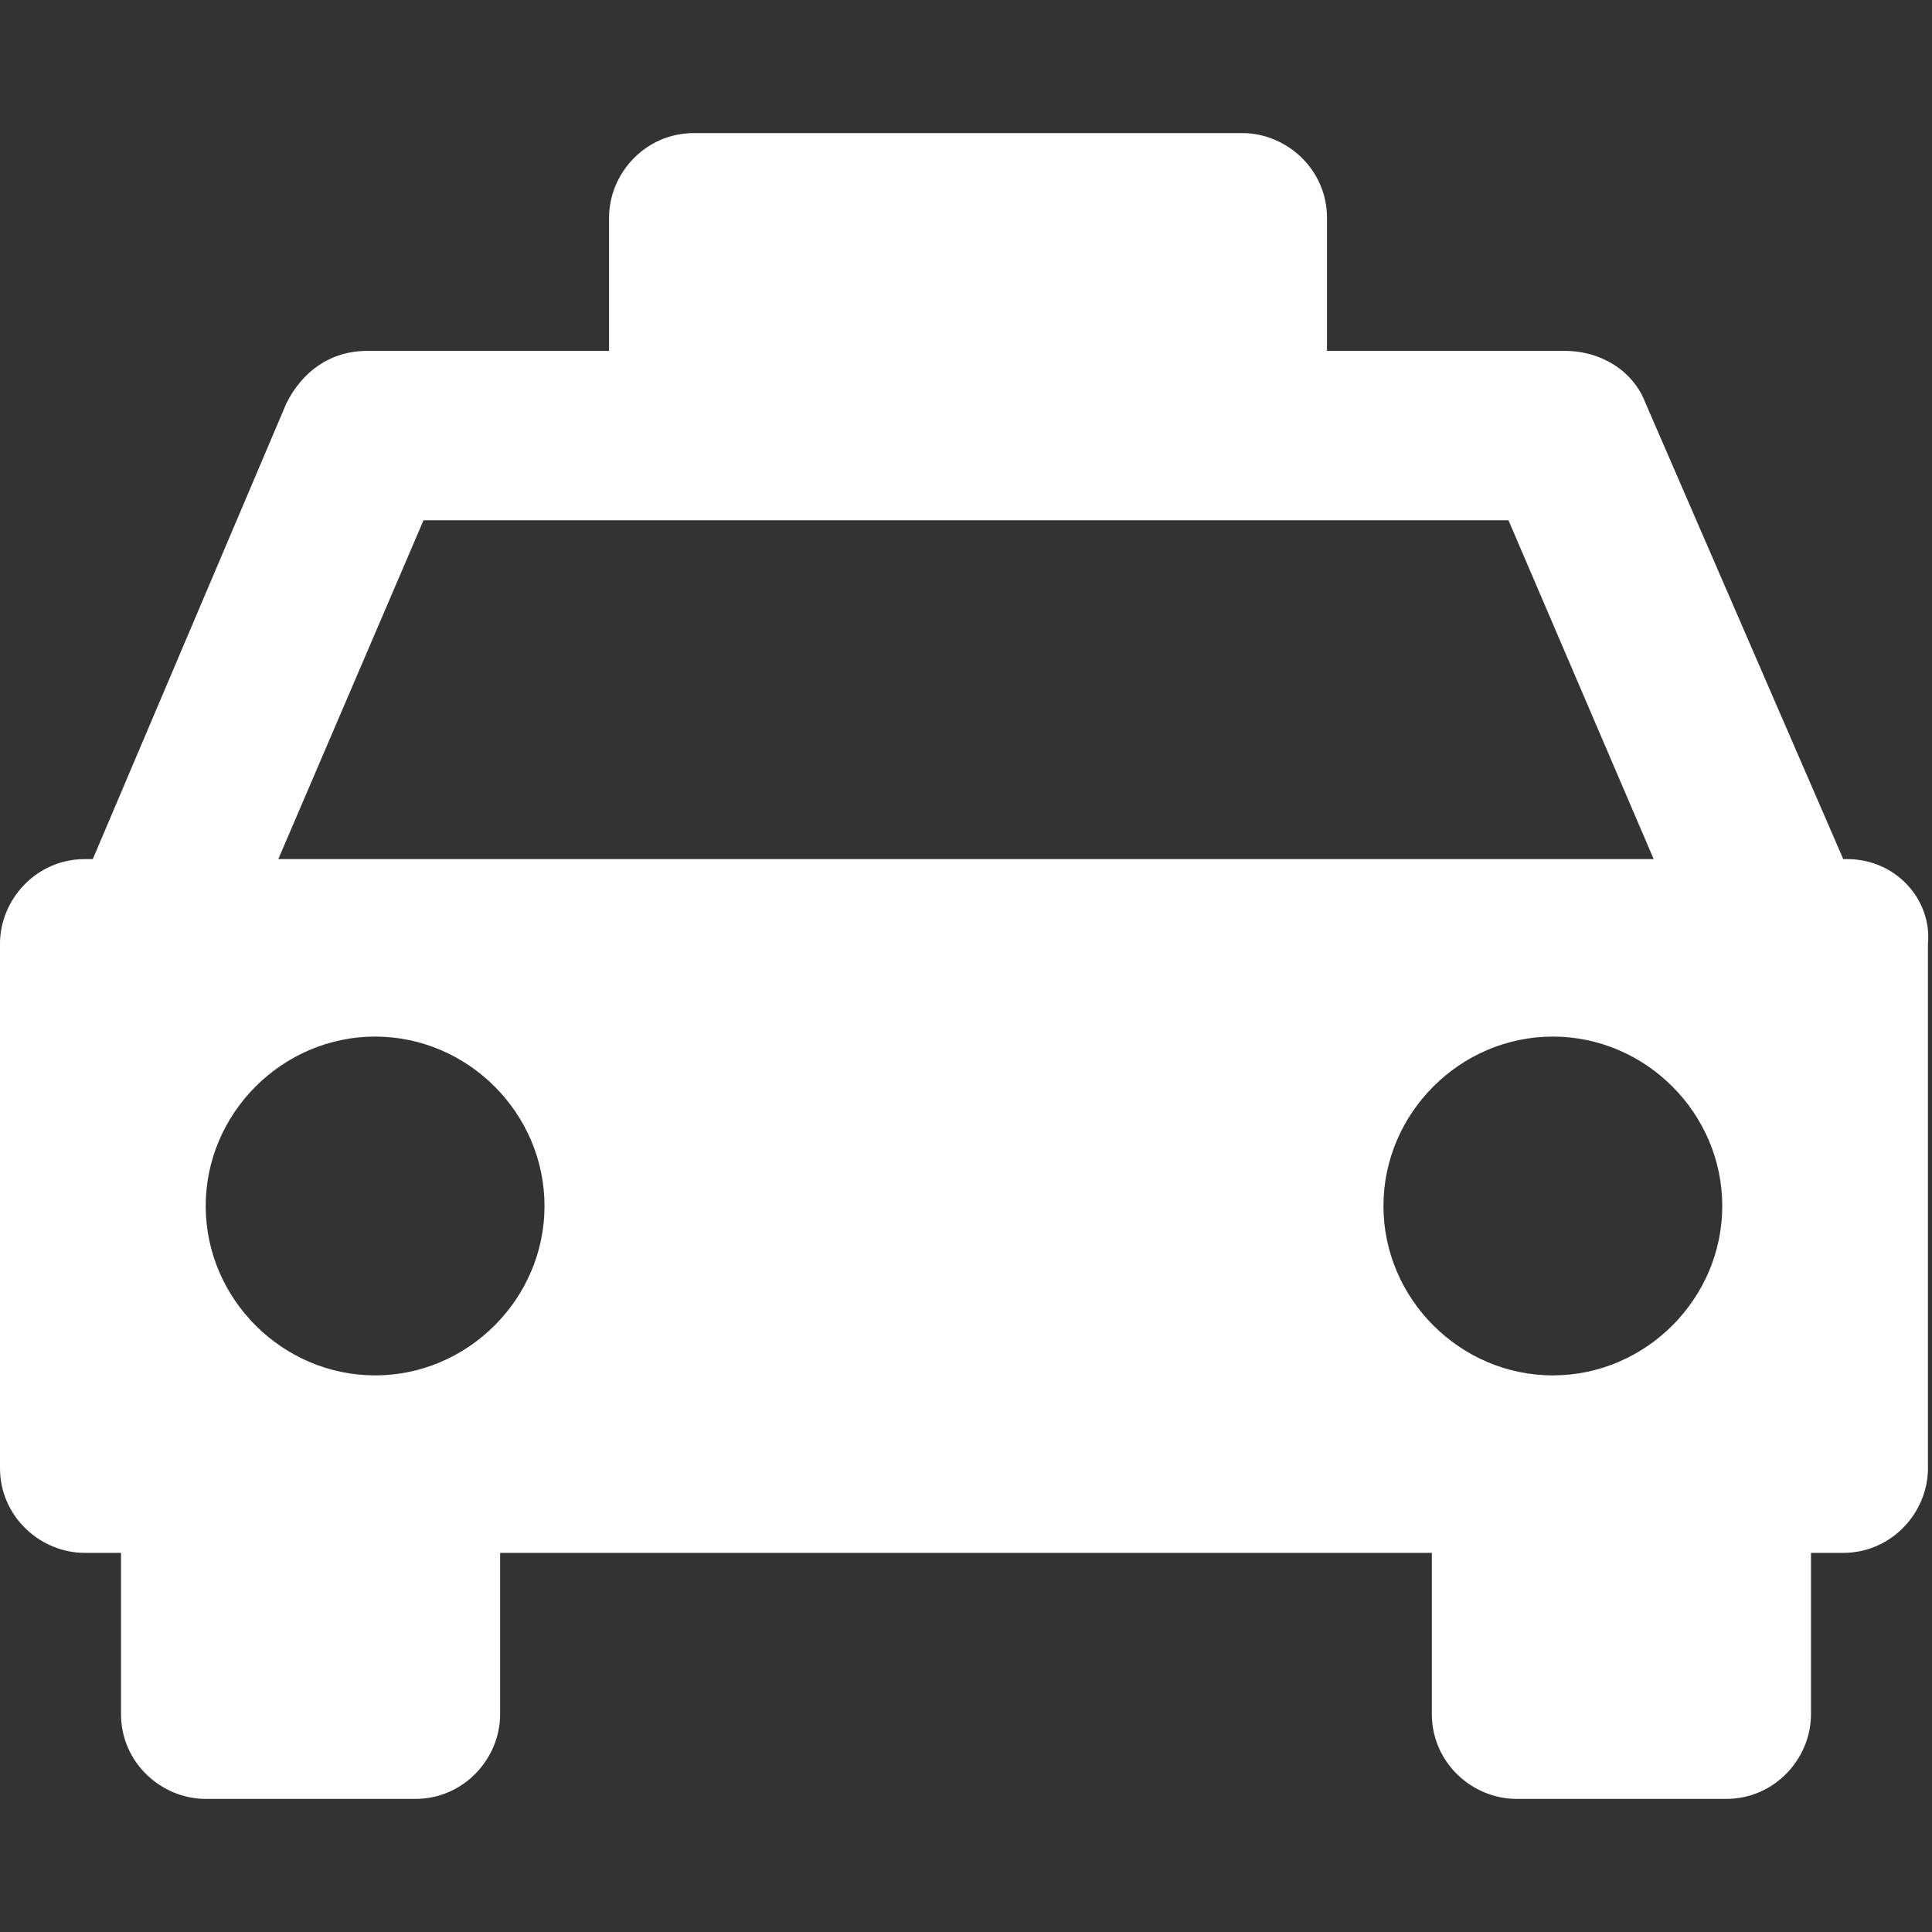
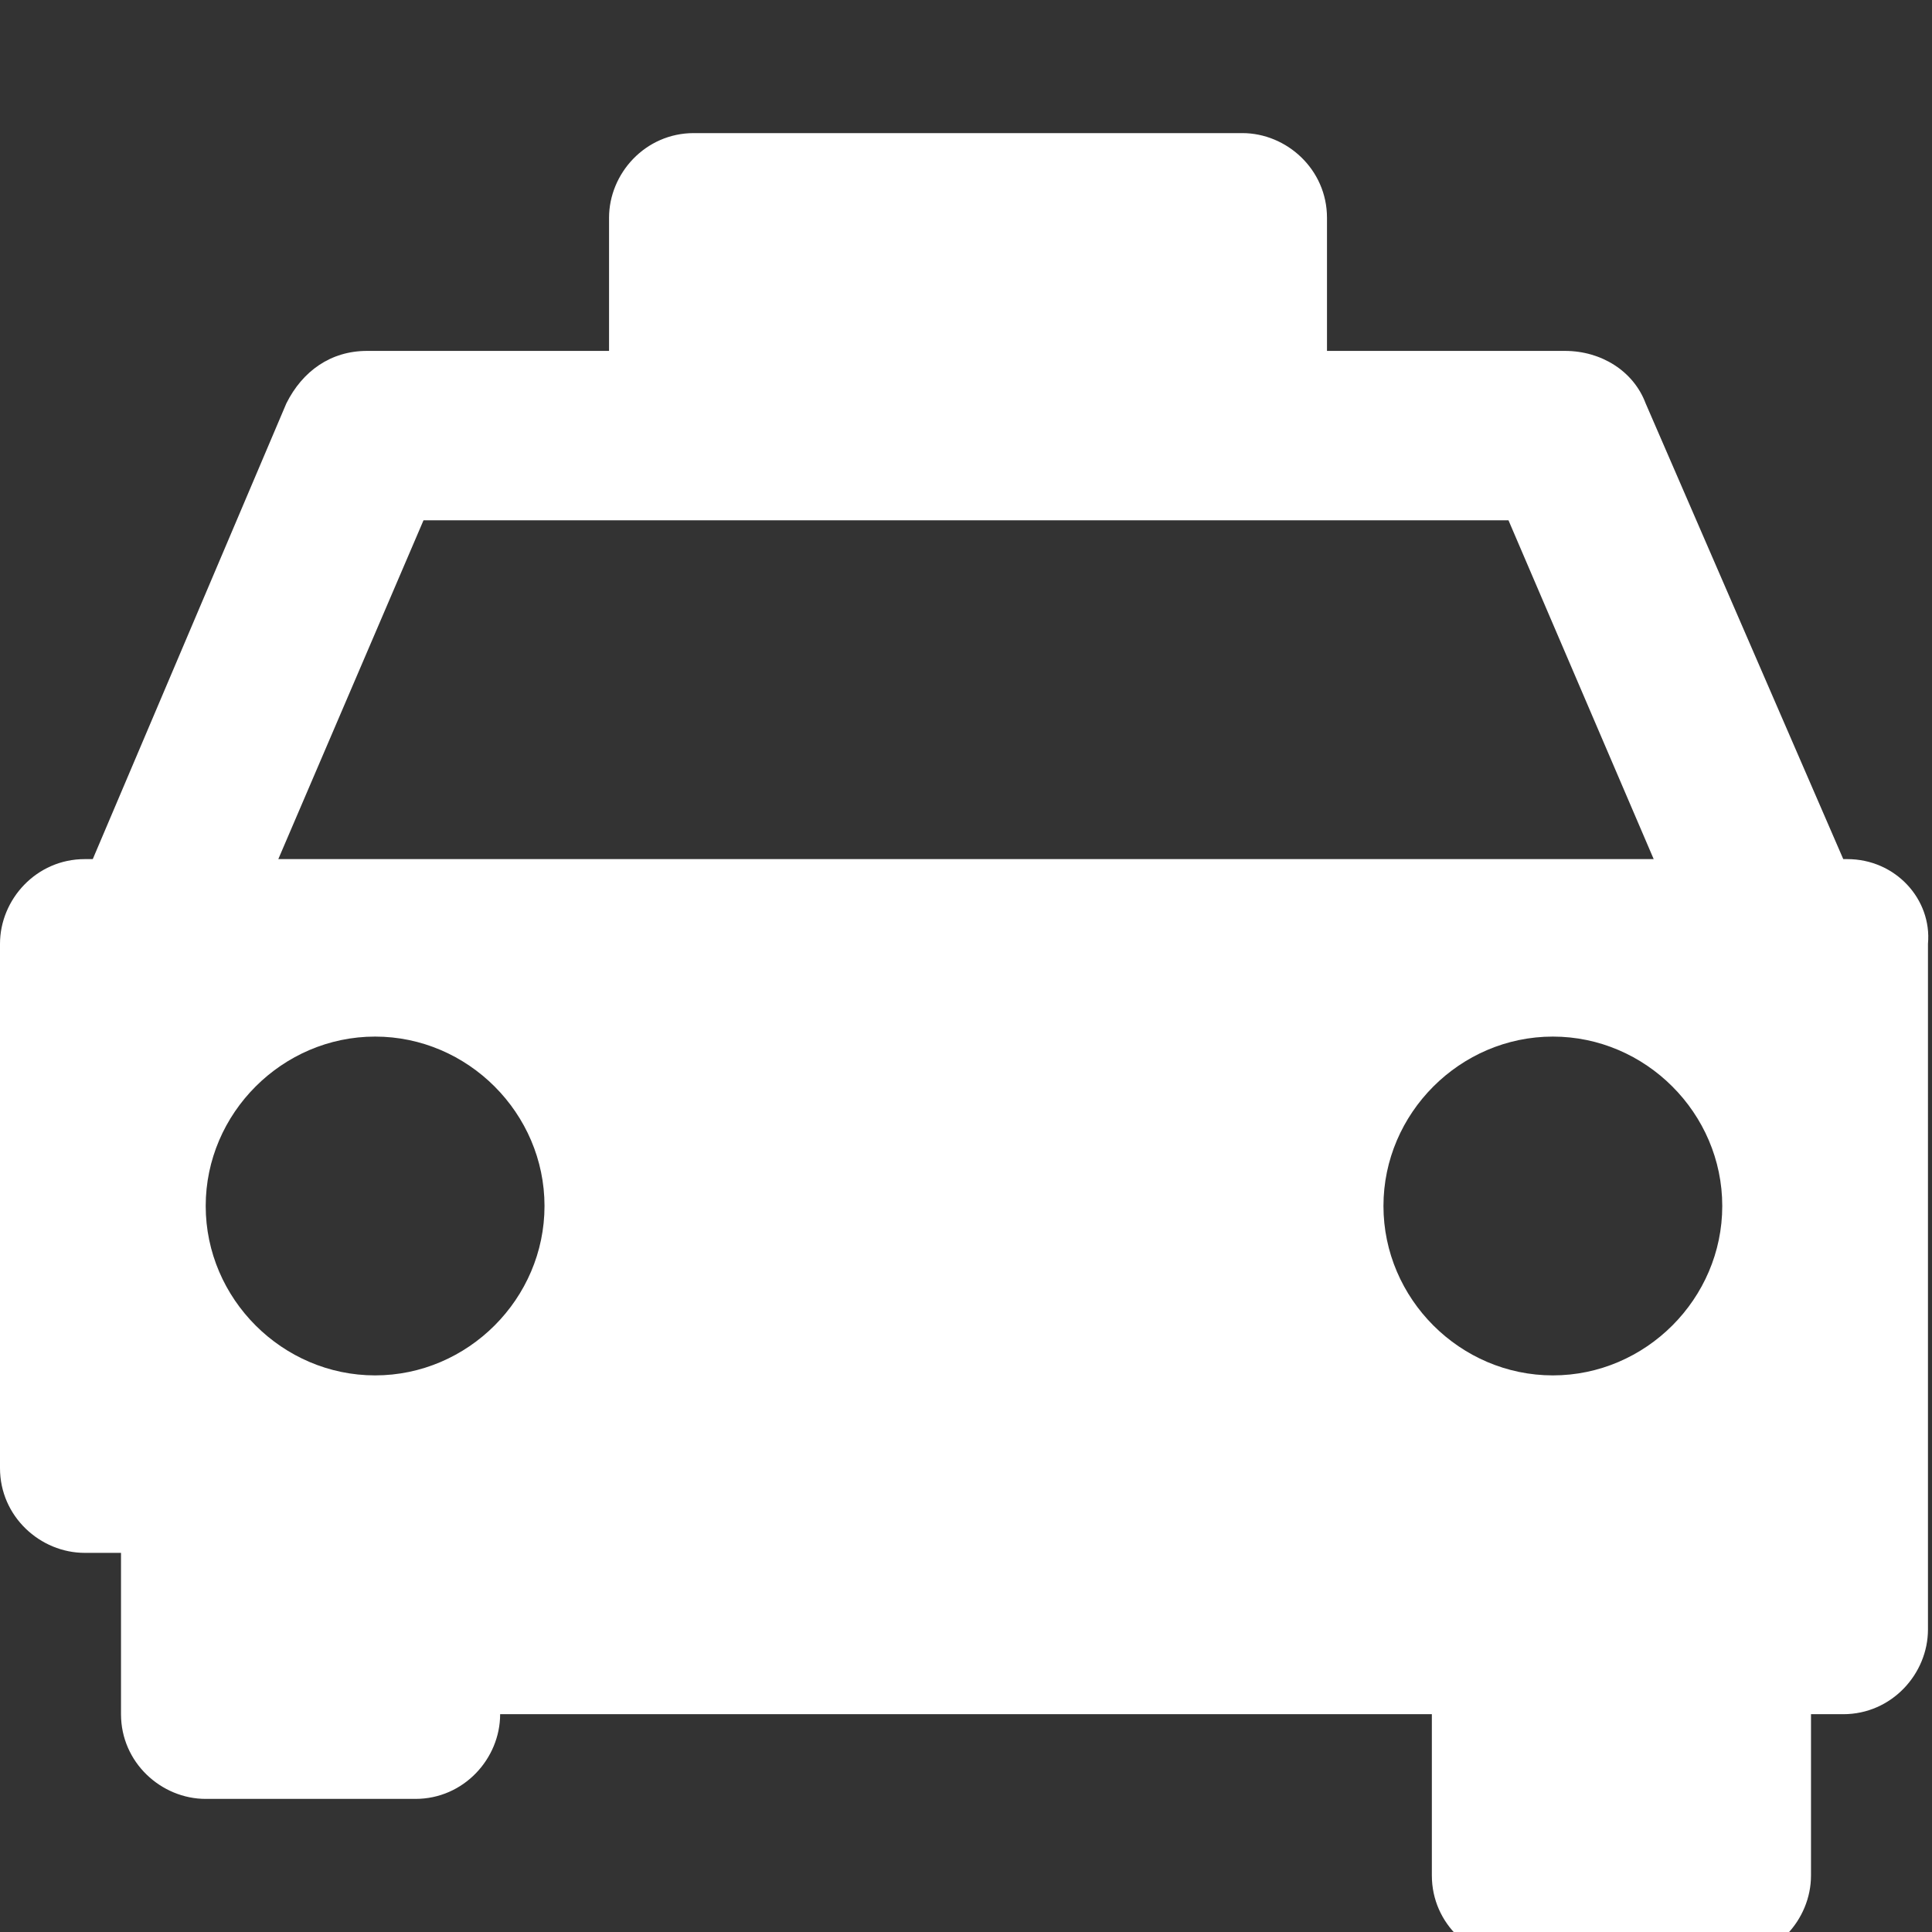
<svg xmlns="http://www.w3.org/2000/svg" version="1.1" id="Capa_1" x="0px" y="0px" viewBox="0 0 47.9 47.9" style="enable-background:new 0 0 47.9 47.9;" xml:space="preserve">
  <rect x="0" y="0" width="47.9" height="47.9" fill="#333333" stroke="none" />
  <style type="text/css">
	.st0{fill:#FFFFFF;}
</style>
  <g>
    <g>
-       <path class="st0" d="M45.8,21.3h-0.1L40.8,10c-0.3-0.8-1.1-1.3-2-1.3h-5.9V5.4c0-1.2-1-2.1-2.1-2.1H17.2c-1.2,0-2.1,1-2.1,2.1v3.3    H9.1c-0.9,0-1.6,0.5-2,1.3L2.3,21.3H2.1c-1.2,0-2.1,1-2.1,2.1V27v9.4c0,1.2,1,2.1,2.1,2.1H3v4c0,1.2,1,2.1,2.1,2.1h5.2    c1.2,0,2.1-1,2.1-2.1v-4h23.1v4c0,1.2,1,2.1,2.1,2.1h5.2c1.2,0,2.1-1,2.1-2.1v-4h0.8c1.2,0,2.1-1,2.1-2.1V27v-3.6    C47.9,22.3,47,21.3,45.8,21.3z M10.5,12.9h26.9l3.6,8.4H6.9L10.5,12.9z M9.3,34.1c-2.3,0-4.2-1.9-4.2-4.2c0-2.3,1.9-4.2,4.2-4.2    c2.3,0,4.2,1.9,4.2,4.2C13.5,32.2,11.6,34.1,9.3,34.1z M38.5,34.1c-2.3,0-4.2-1.9-4.2-4.2c0-2.3,1.9-4.2,4.2-4.2    c2.3,0,4.2,1.9,4.2,4.2C42.7,32.2,40.8,34.1,38.5,34.1z" />
+       <path class="st0" d="M45.8,21.3h-0.1L40.8,10c-0.3-0.8-1.1-1.3-2-1.3h-5.9V5.4c0-1.2-1-2.1-2.1-2.1H17.2c-1.2,0-2.1,1-2.1,2.1v3.3    H9.1c-0.9,0-1.6,0.5-2,1.3L2.3,21.3H2.1c-1.2,0-2.1,1-2.1,2.1V27v9.4c0,1.2,1,2.1,2.1,2.1H3v4c0,1.2,1,2.1,2.1,2.1h5.2    c1.2,0,2.1-1,2.1-2.1h23.1v4c0,1.2,1,2.1,2.1,2.1h5.2c1.2,0,2.1-1,2.1-2.1v-4h0.8c1.2,0,2.1-1,2.1-2.1V27v-3.6    C47.9,22.3,47,21.3,45.8,21.3z M10.5,12.9h26.9l3.6,8.4H6.9L10.5,12.9z M9.3,34.1c-2.3,0-4.2-1.9-4.2-4.2c0-2.3,1.9-4.2,4.2-4.2    c2.3,0,4.2,1.9,4.2,4.2C13.5,32.2,11.6,34.1,9.3,34.1z M38.5,34.1c-2.3,0-4.2-1.9-4.2-4.2c0-2.3,1.9-4.2,4.2-4.2    c2.3,0,4.2,1.9,4.2,4.2C42.7,32.2,40.8,34.1,38.5,34.1z" />
    </g>
  </g>
</svg>